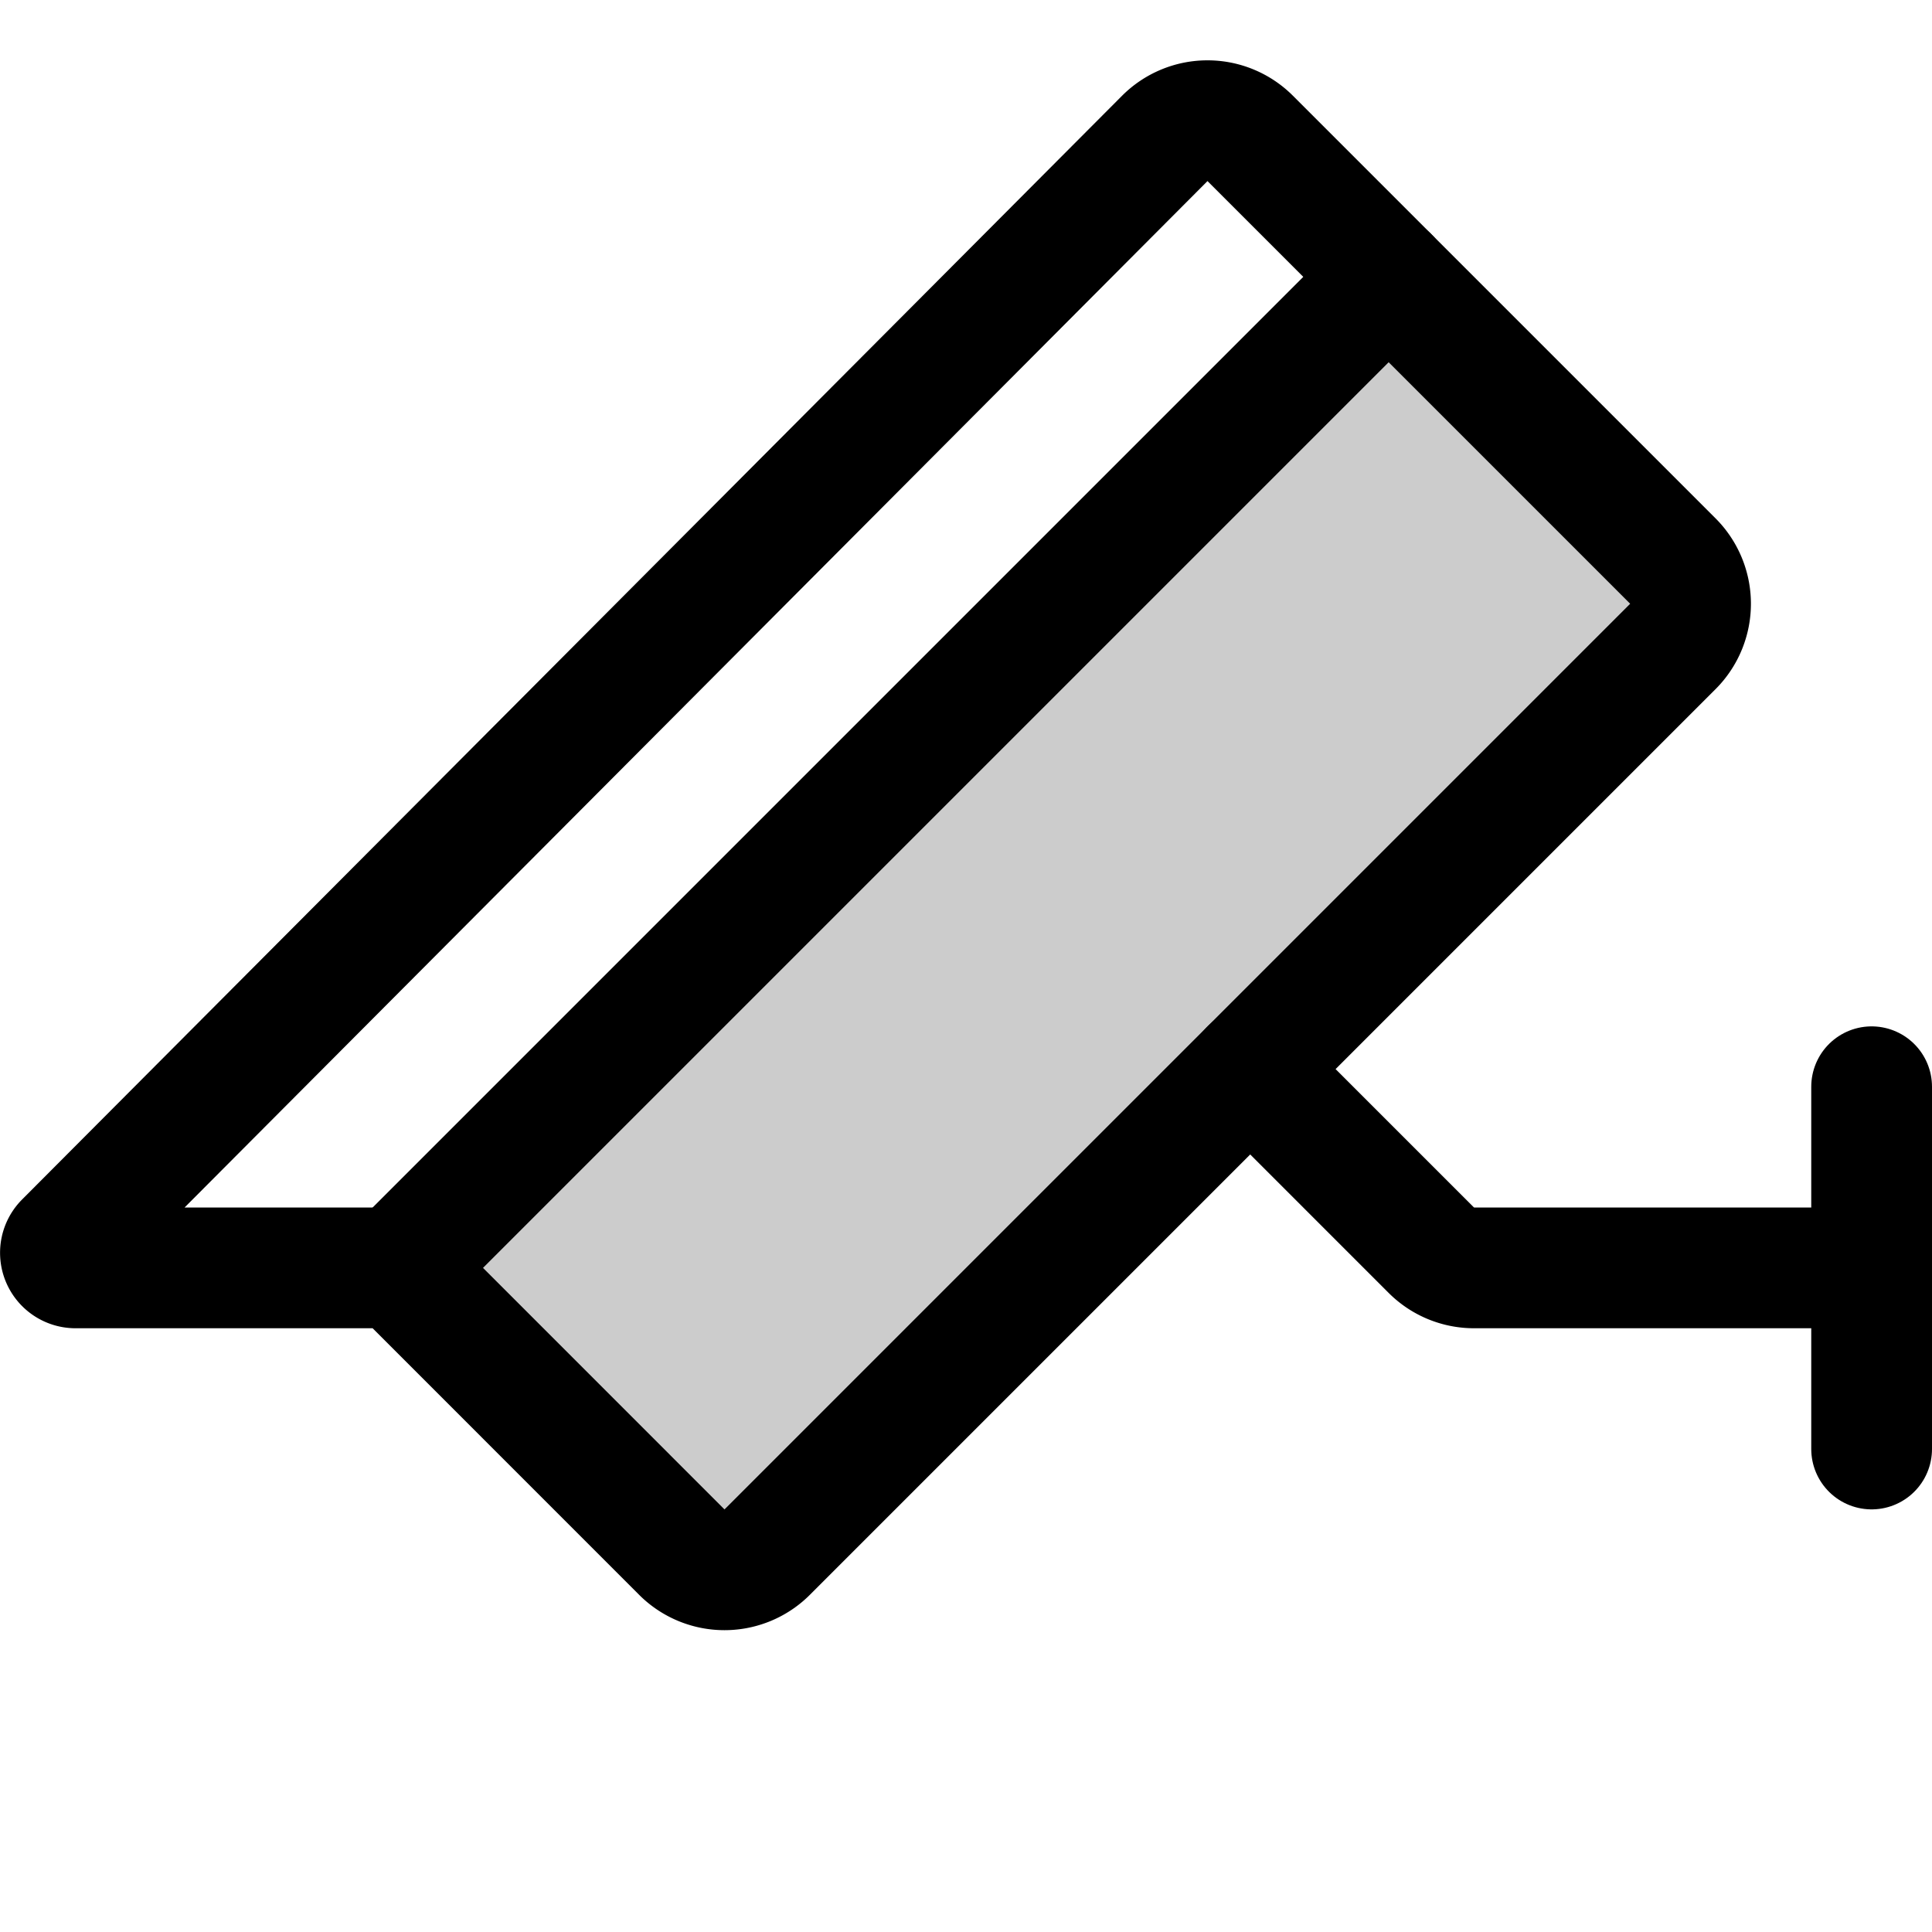
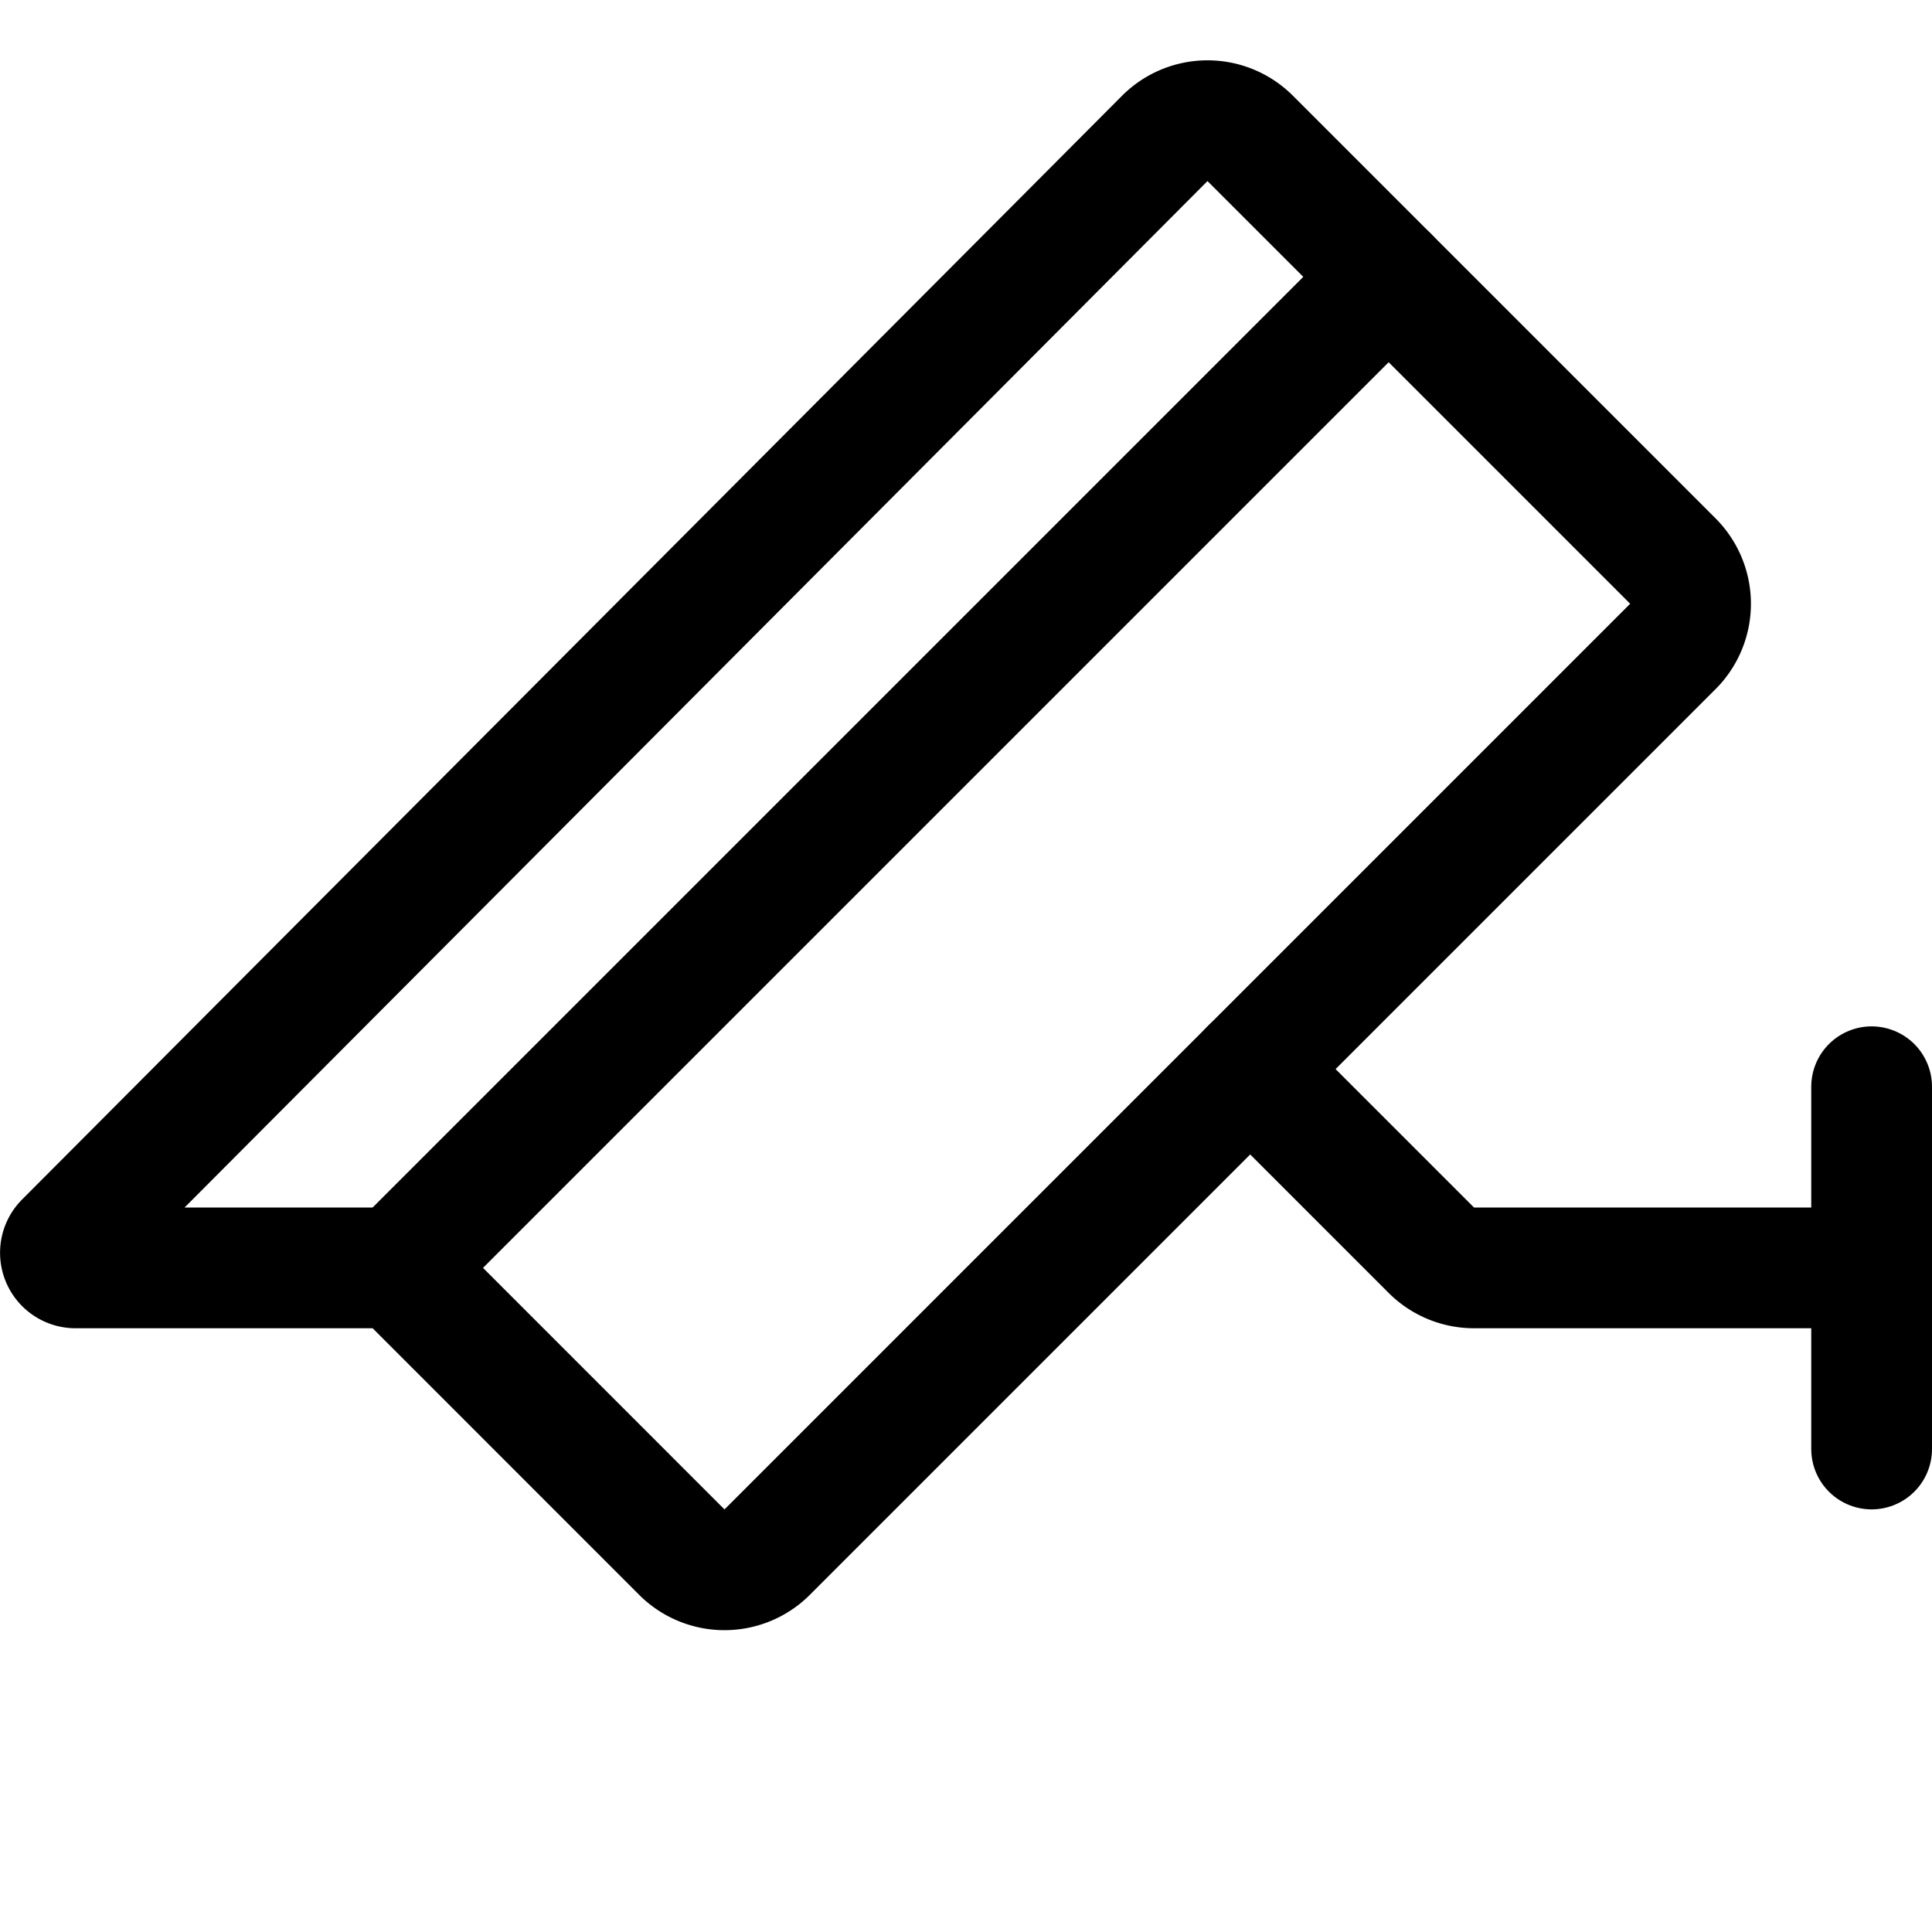
<svg xmlns="http://www.w3.org/2000/svg" viewBox="0 0 256 256">
  <rect width="256" height="256" fill="none" />
-   <path d="M52.69,168l37.65,37.66a8,8,0,0,0,11.32,0l120-120a8,8,0,0,0,0-11.32L184,36.69Z" opacity="0.2" />
  <line x1="248" y1="144" x2="248" y2="192" fill="none" stroke="currentColor" stroke-linecap="round" stroke-linejoin="round" stroke-width="16" />
  <line x1="184" y1="36.69" x2="52.69" y2="168" fill="none" stroke="currentColor" stroke-linecap="round" stroke-linejoin="round" stroke-width="16" />
  <path d="M8.59,164.59A2,2,0,0,0,10,168H52.69l37.65,37.66a8,8,0,0,0,11.32,0l120-120a8,8,0,0,0,0-11.32l-56-56a8,8,0,0,0-11.32,0Z" fill="none" stroke="currentColor" stroke-linecap="round" stroke-linejoin="round" stroke-width="16" />
  <path d="M165.66,141.66l24,24a8,8,0,0,0,5.65,2.34H248" fill="none" stroke="currentColor" stroke-linecap="round" stroke-linejoin="round" stroke-width="16" />
</svg>